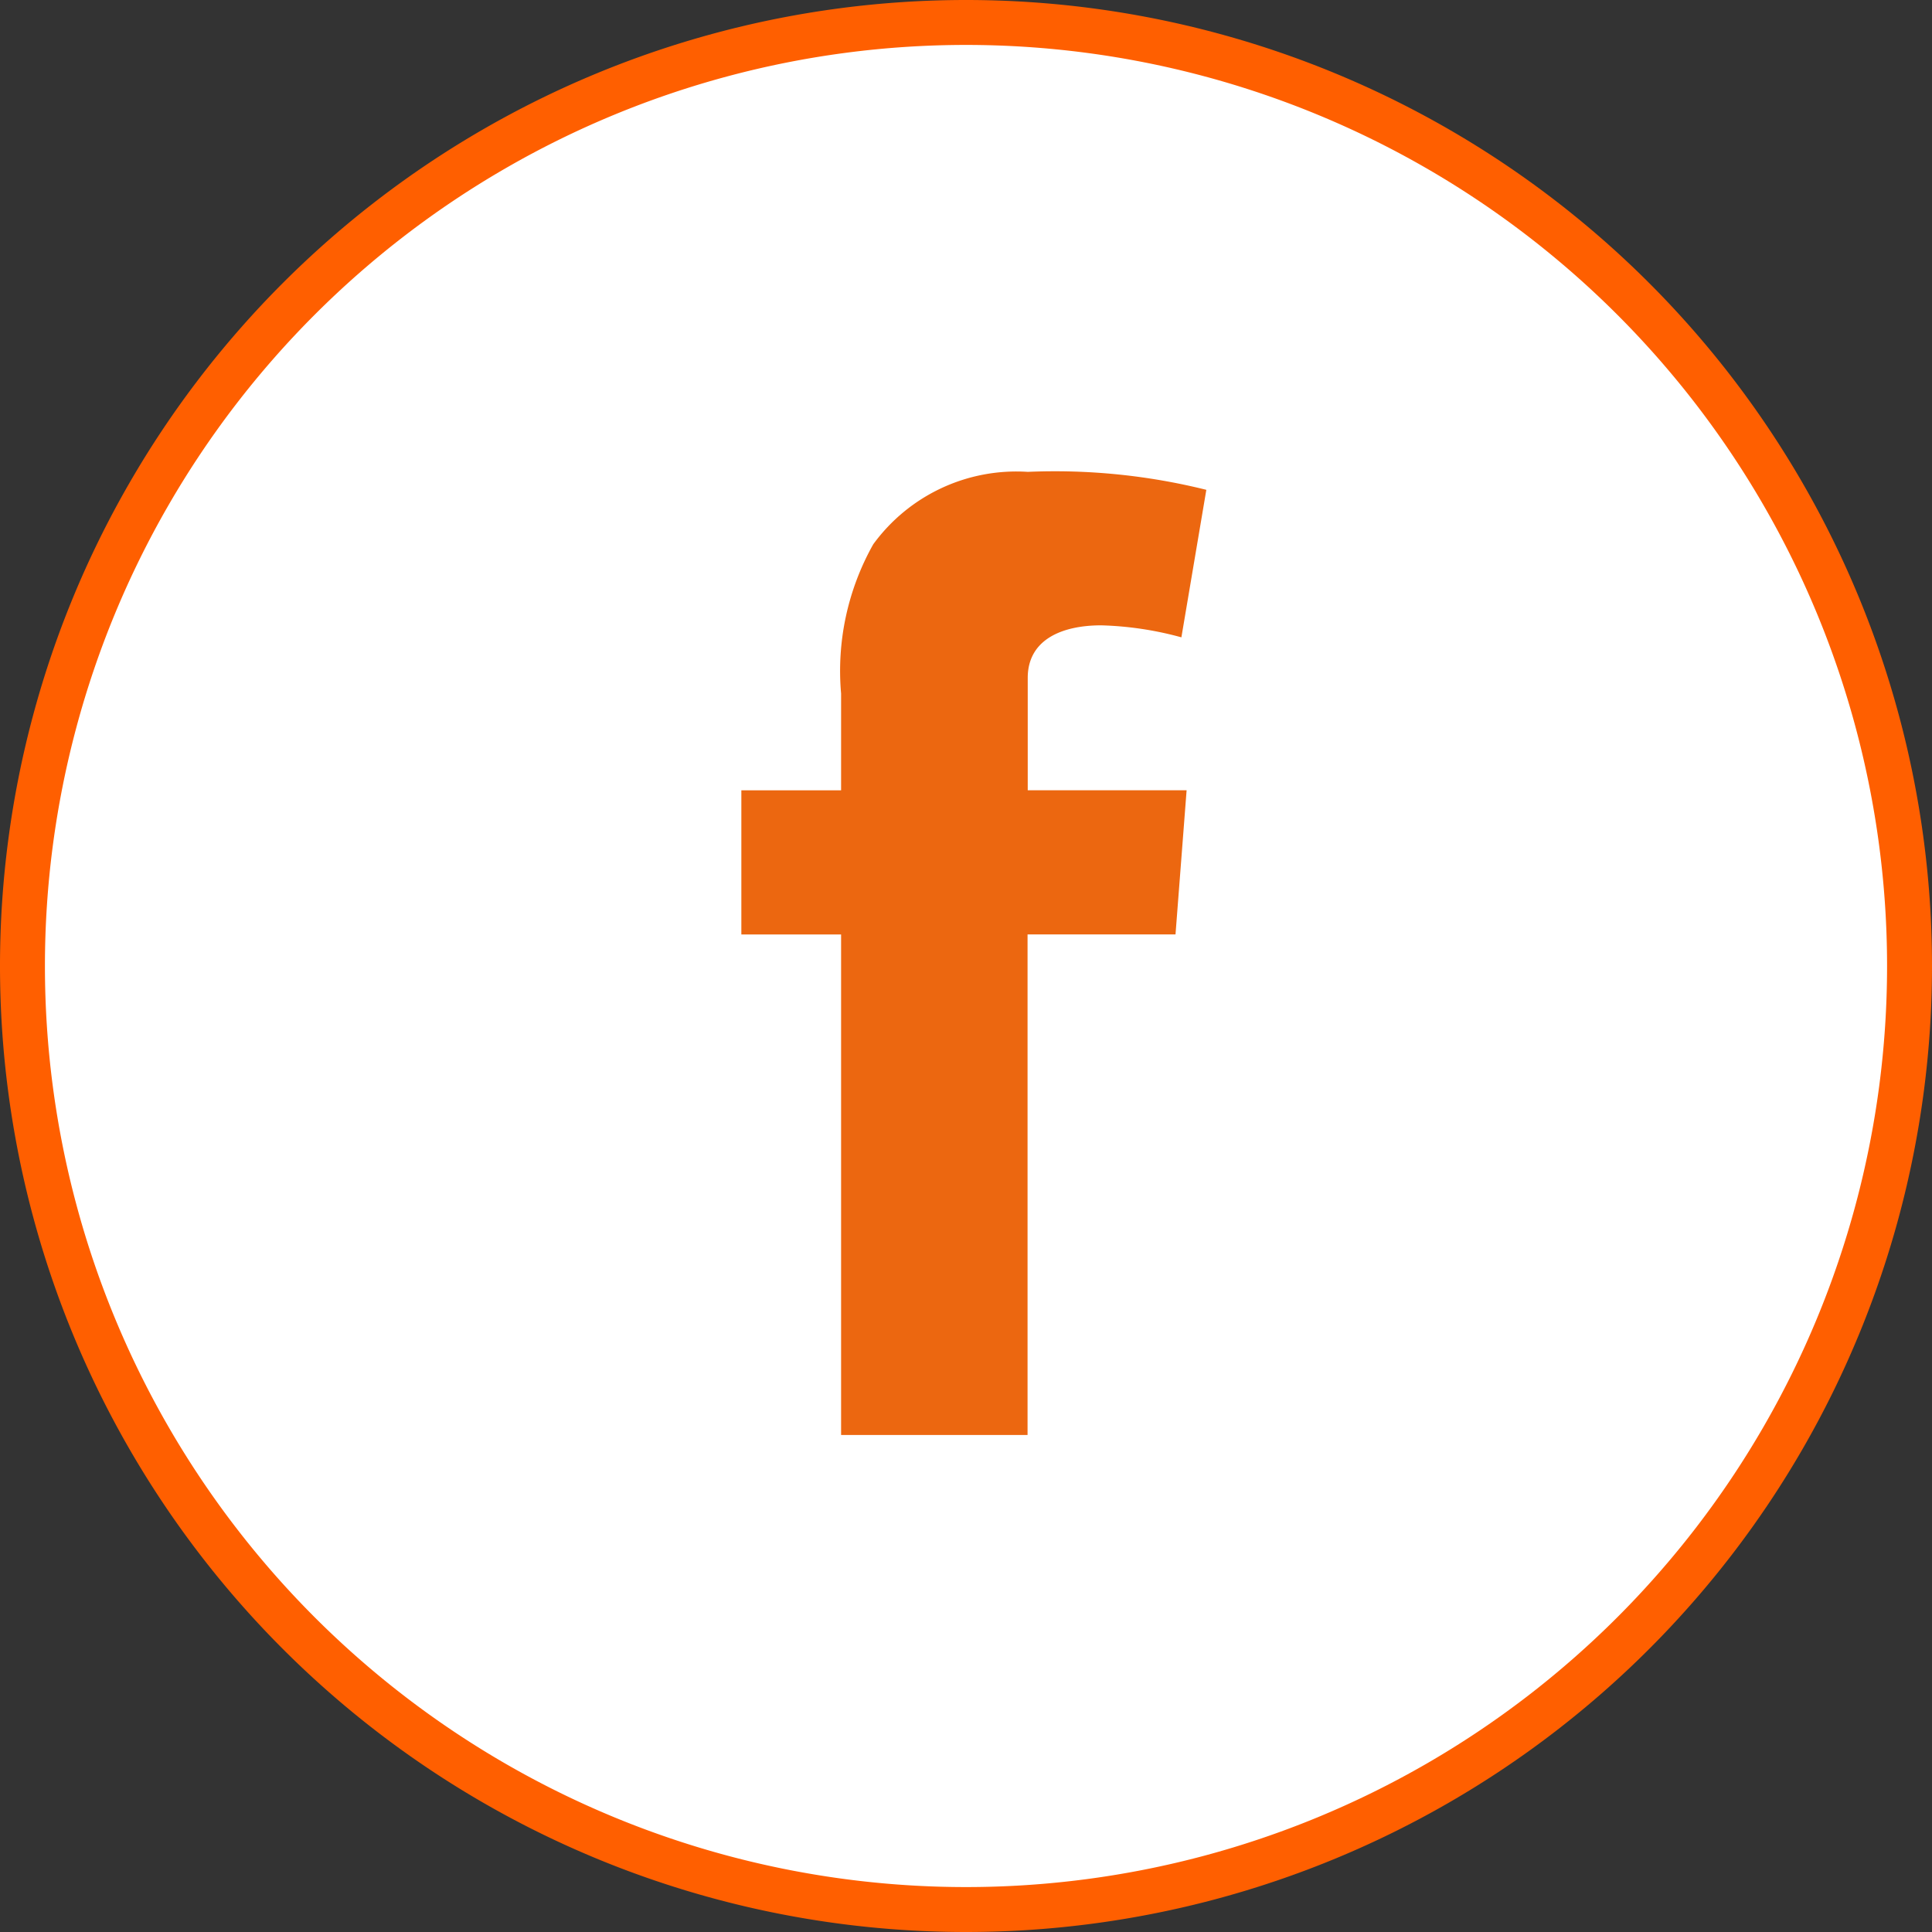
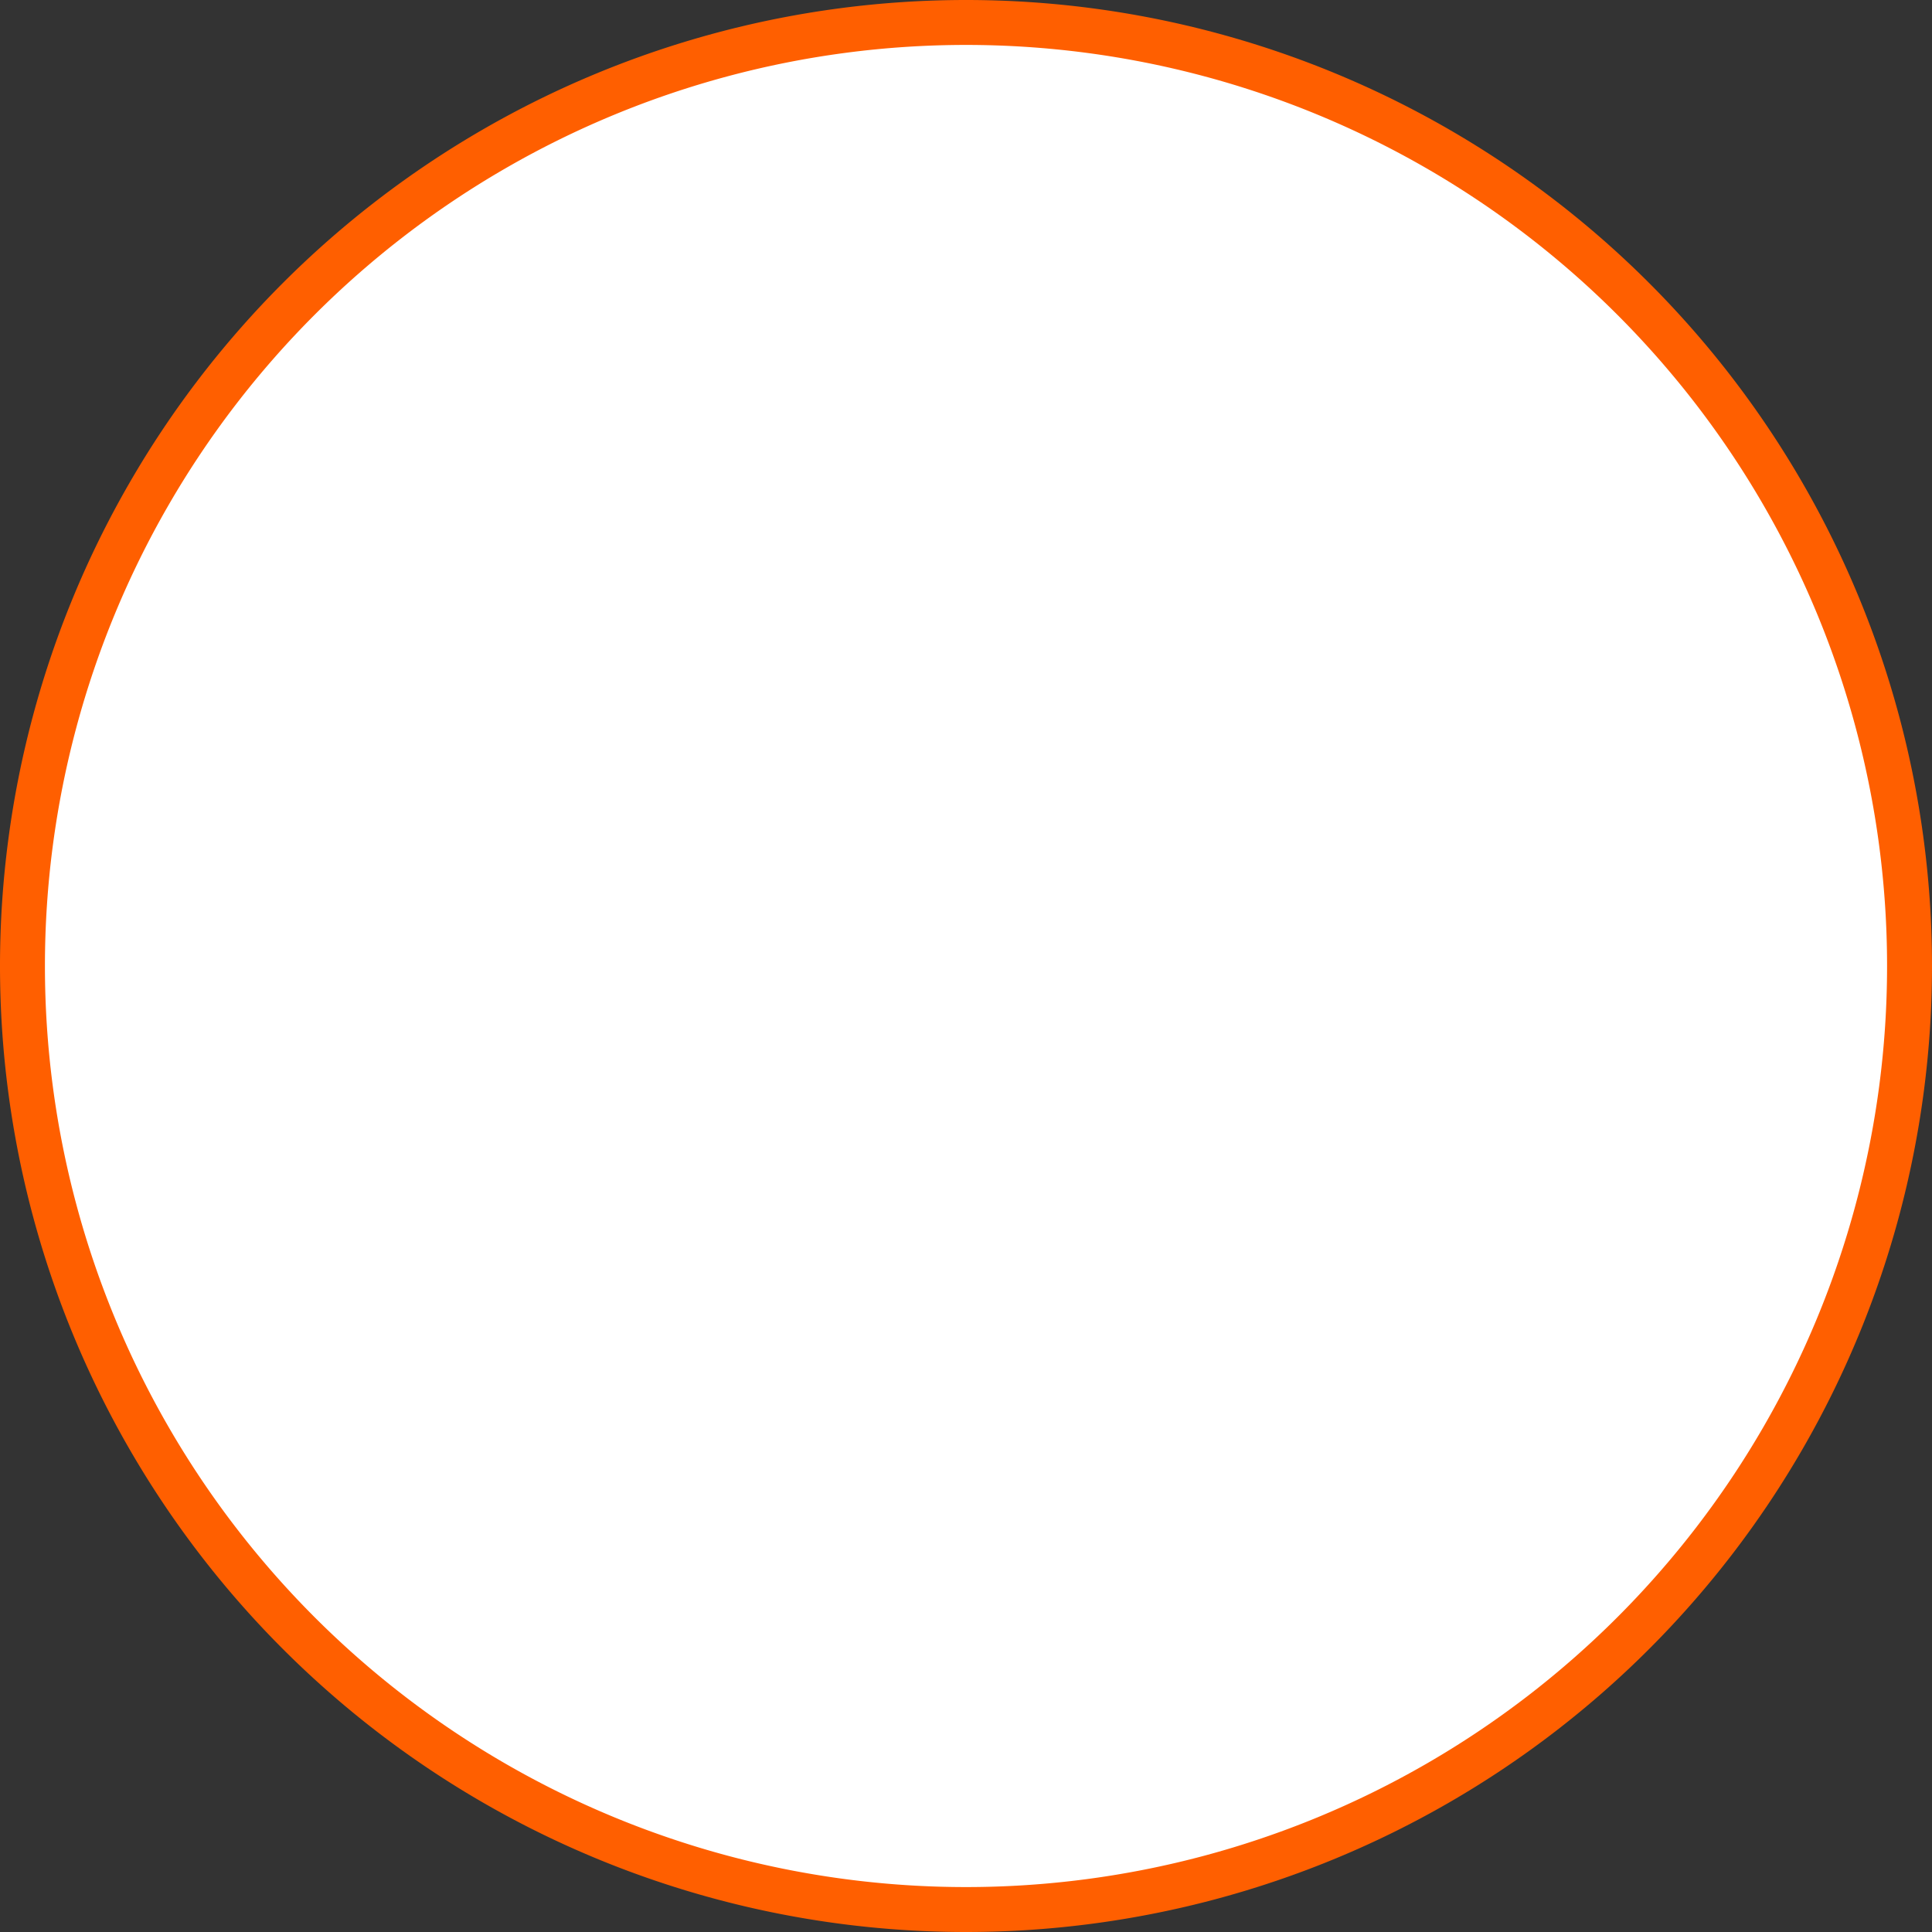
<svg xmlns="http://www.w3.org/2000/svg" width="43" height="43" viewBox="0 0 43 43">
  <rect x="0" y="0" width="43" height="43" fill="#333333" stroke="none" />
  <g id="Group_164839" data-name="Group 164839" transform="translate(-139.5 -9987.499)">
    <path id="Path_6257" data-name="Path 6257" d="M-521.783.89a21,21,0,0,0-21,21,21,21,0,0,0,21,21,21,21,0,0,0,21-21A21,21,0,0,0-521.783.89Z" transform="translate(682.783 9987.109)" fill="#fff" stroke="#ff5f00" stroke-width="1" />
-     <path id="Path_83613" data-name="Path 83613" d="M922.08,455.909H924.3v-2.154a5.749,5.749,0,0,1,.715-3.321,3.942,3.942,0,0,1,3.44-1.613,13.95,13.95,0,0,1,3.974.4l-.555,3.283a7.479,7.479,0,0,0-1.785-.267c-.862,0-1.635.309-1.635,1.171v2.5h3.536l-.247,3.208H928.45v11.141H924.3V459.117H922.08Z" transform="translate(-766.08 9549.18)" fill="#ec6710" />
  </g>
</svg>